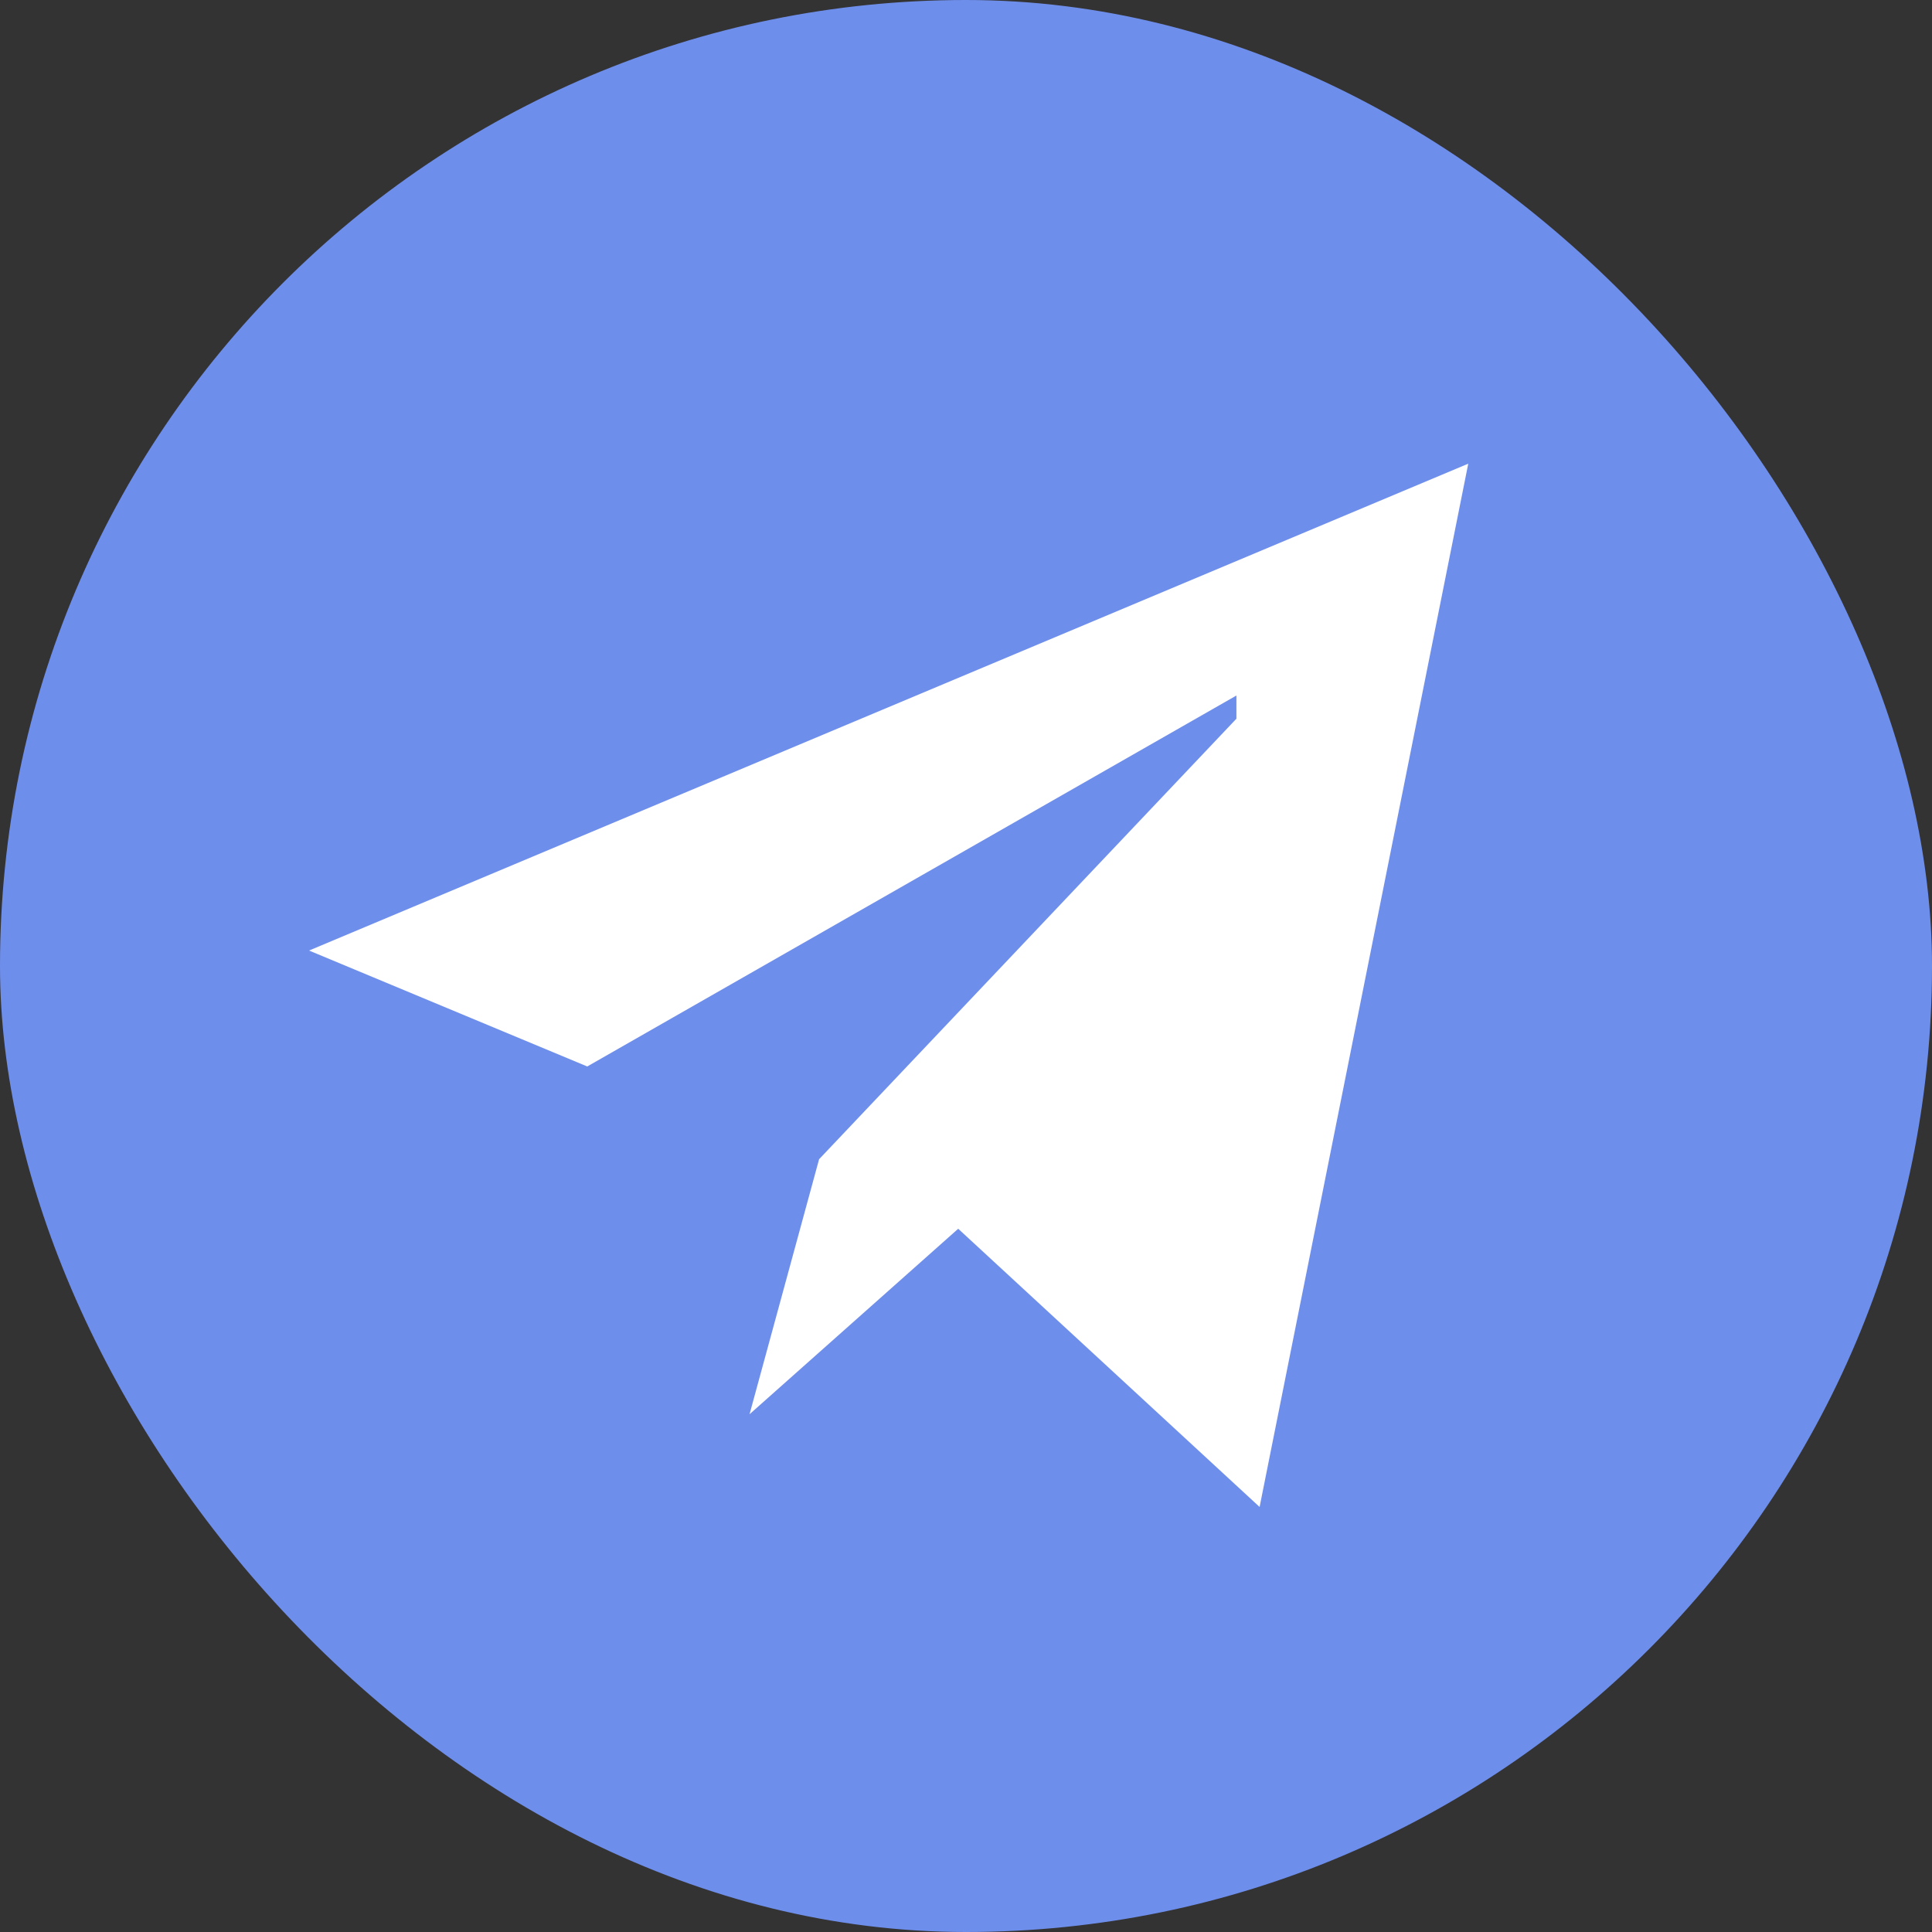
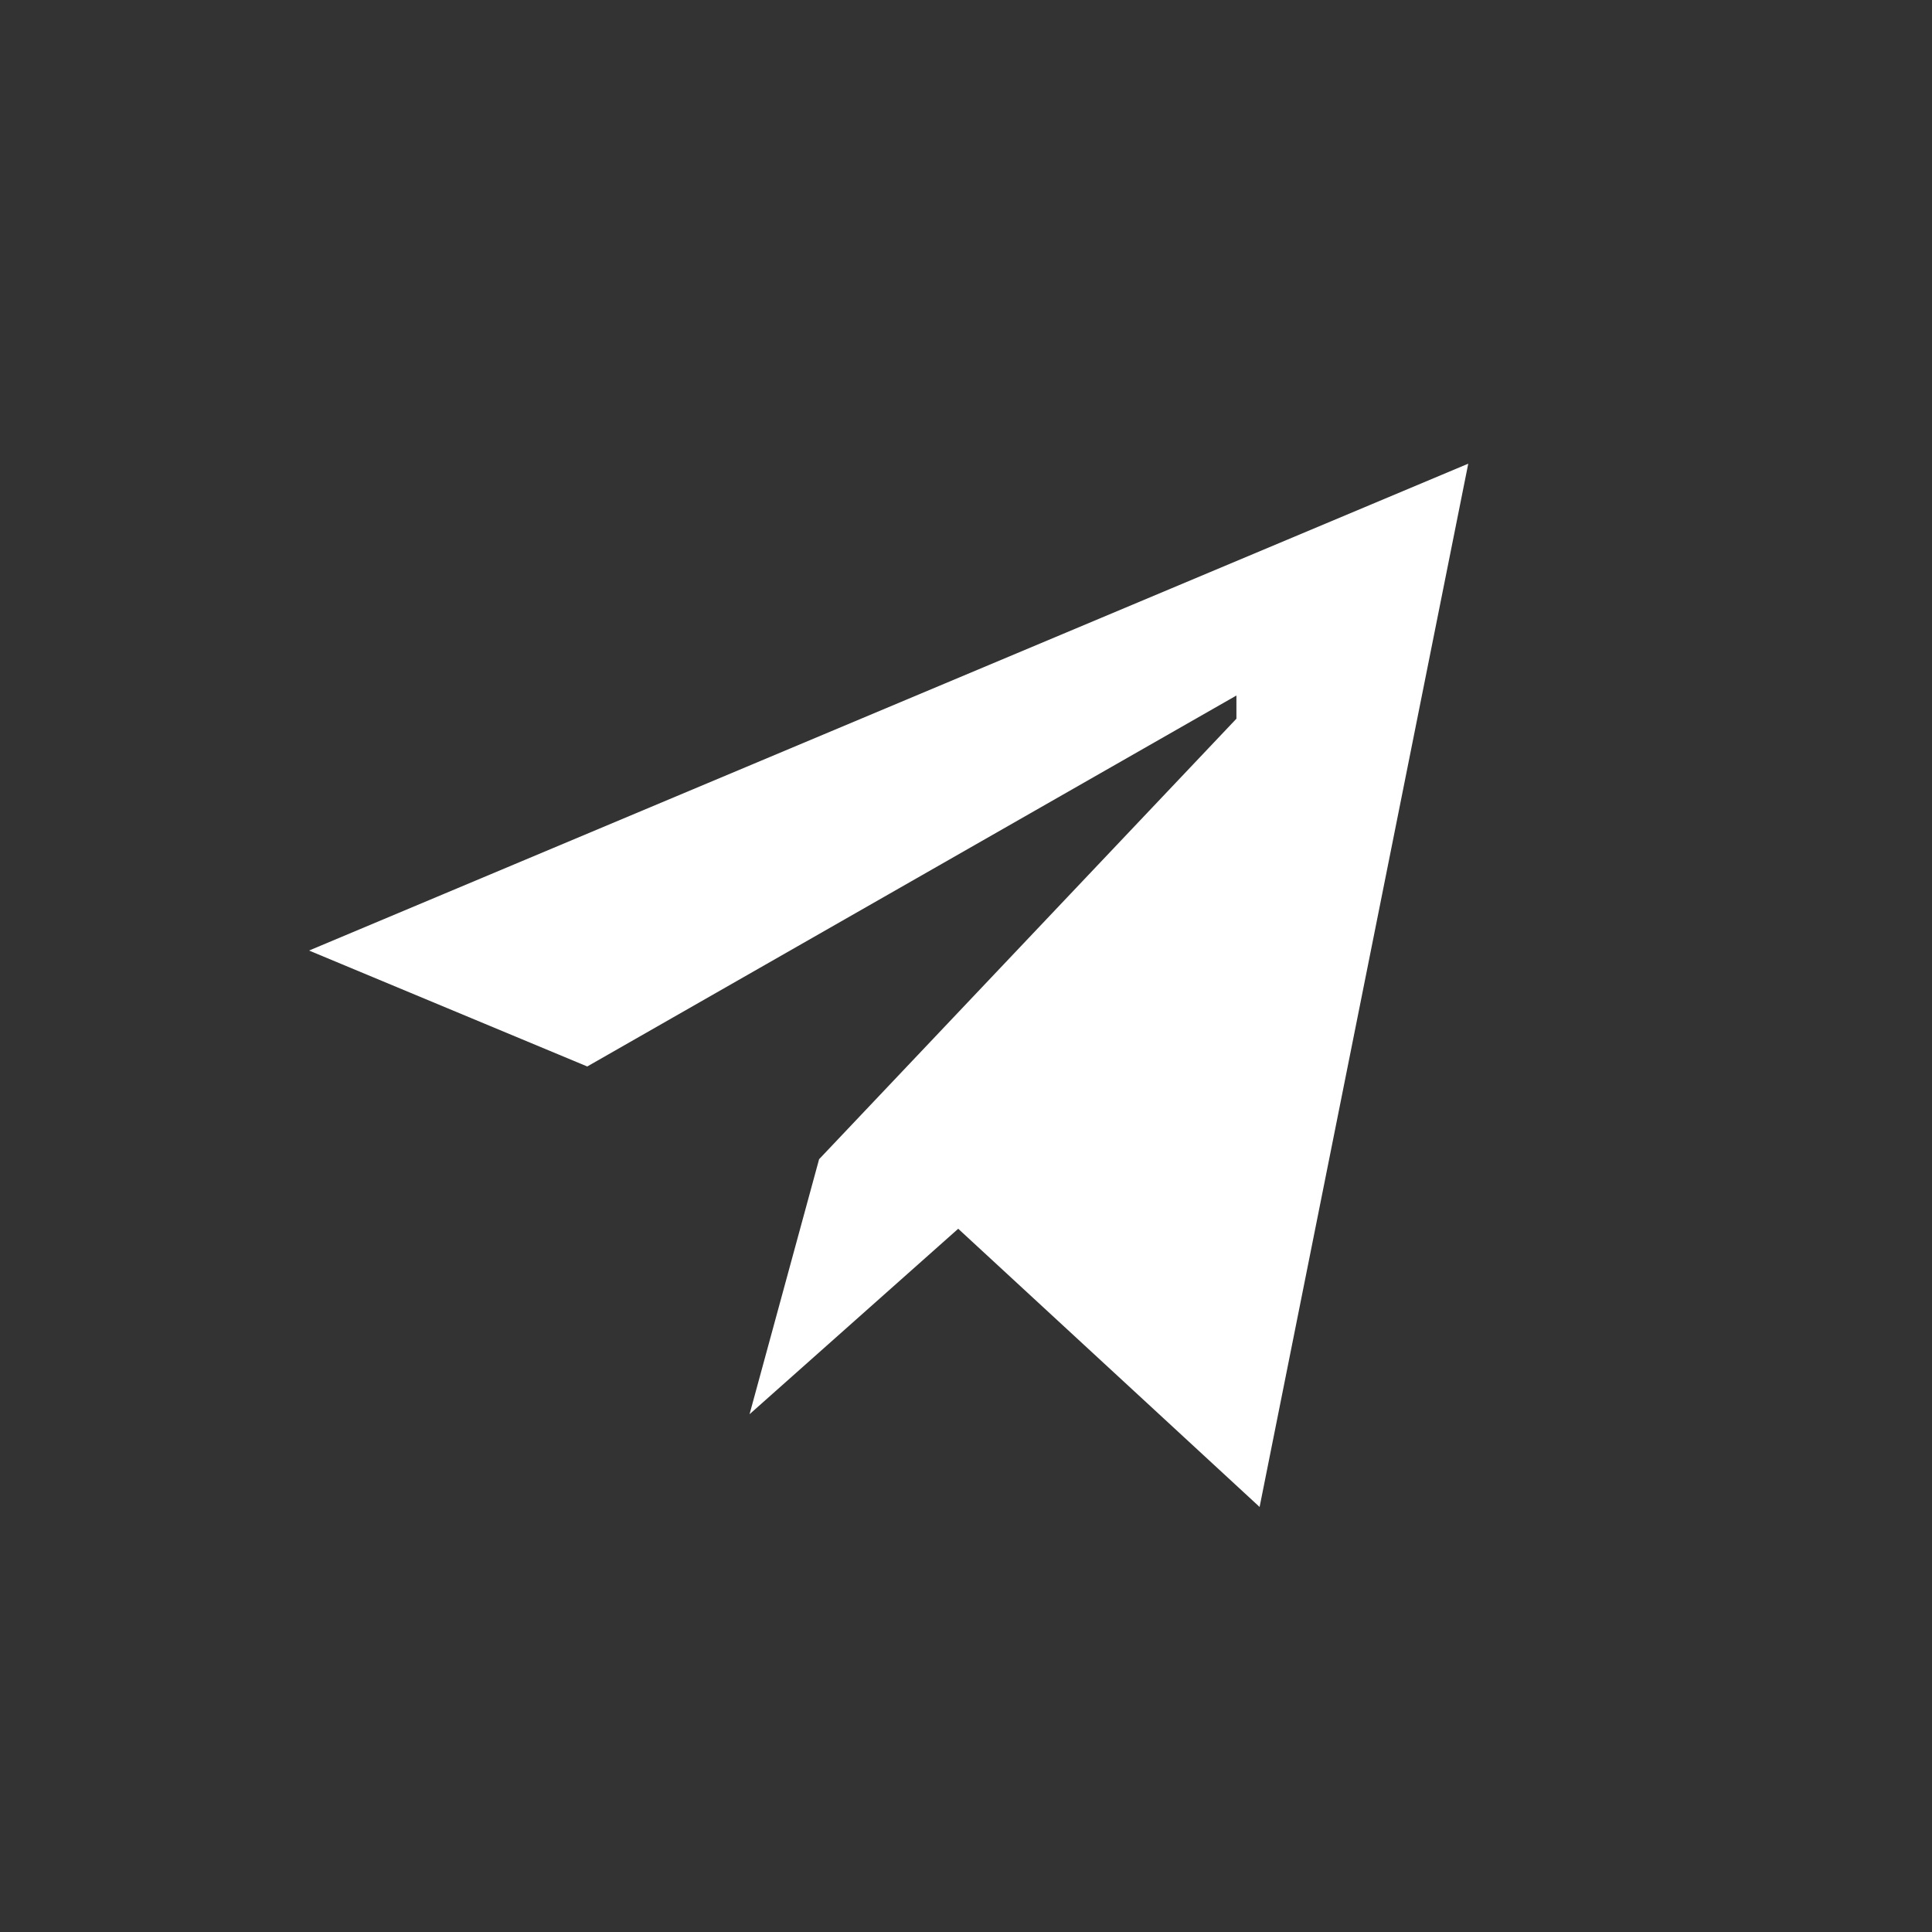
<svg xmlns="http://www.w3.org/2000/svg" width="30" height="30" viewBox="0 0 30 30" fill="none">
  <rect x="0" y="0" width="30" height="30" fill="#333333" stroke="none" />
-   <rect width="30" height="30" rx="15" fill="#6E8EEC" />
  <path d="M22.799 7.2L19.559 23.4L14.879 19.08L11.639 21.96L12.719 18L19.199 11.16V10.8L9.119 16.56L4.799 14.76L22.799 7.2Z" fill="white" />
</svg>